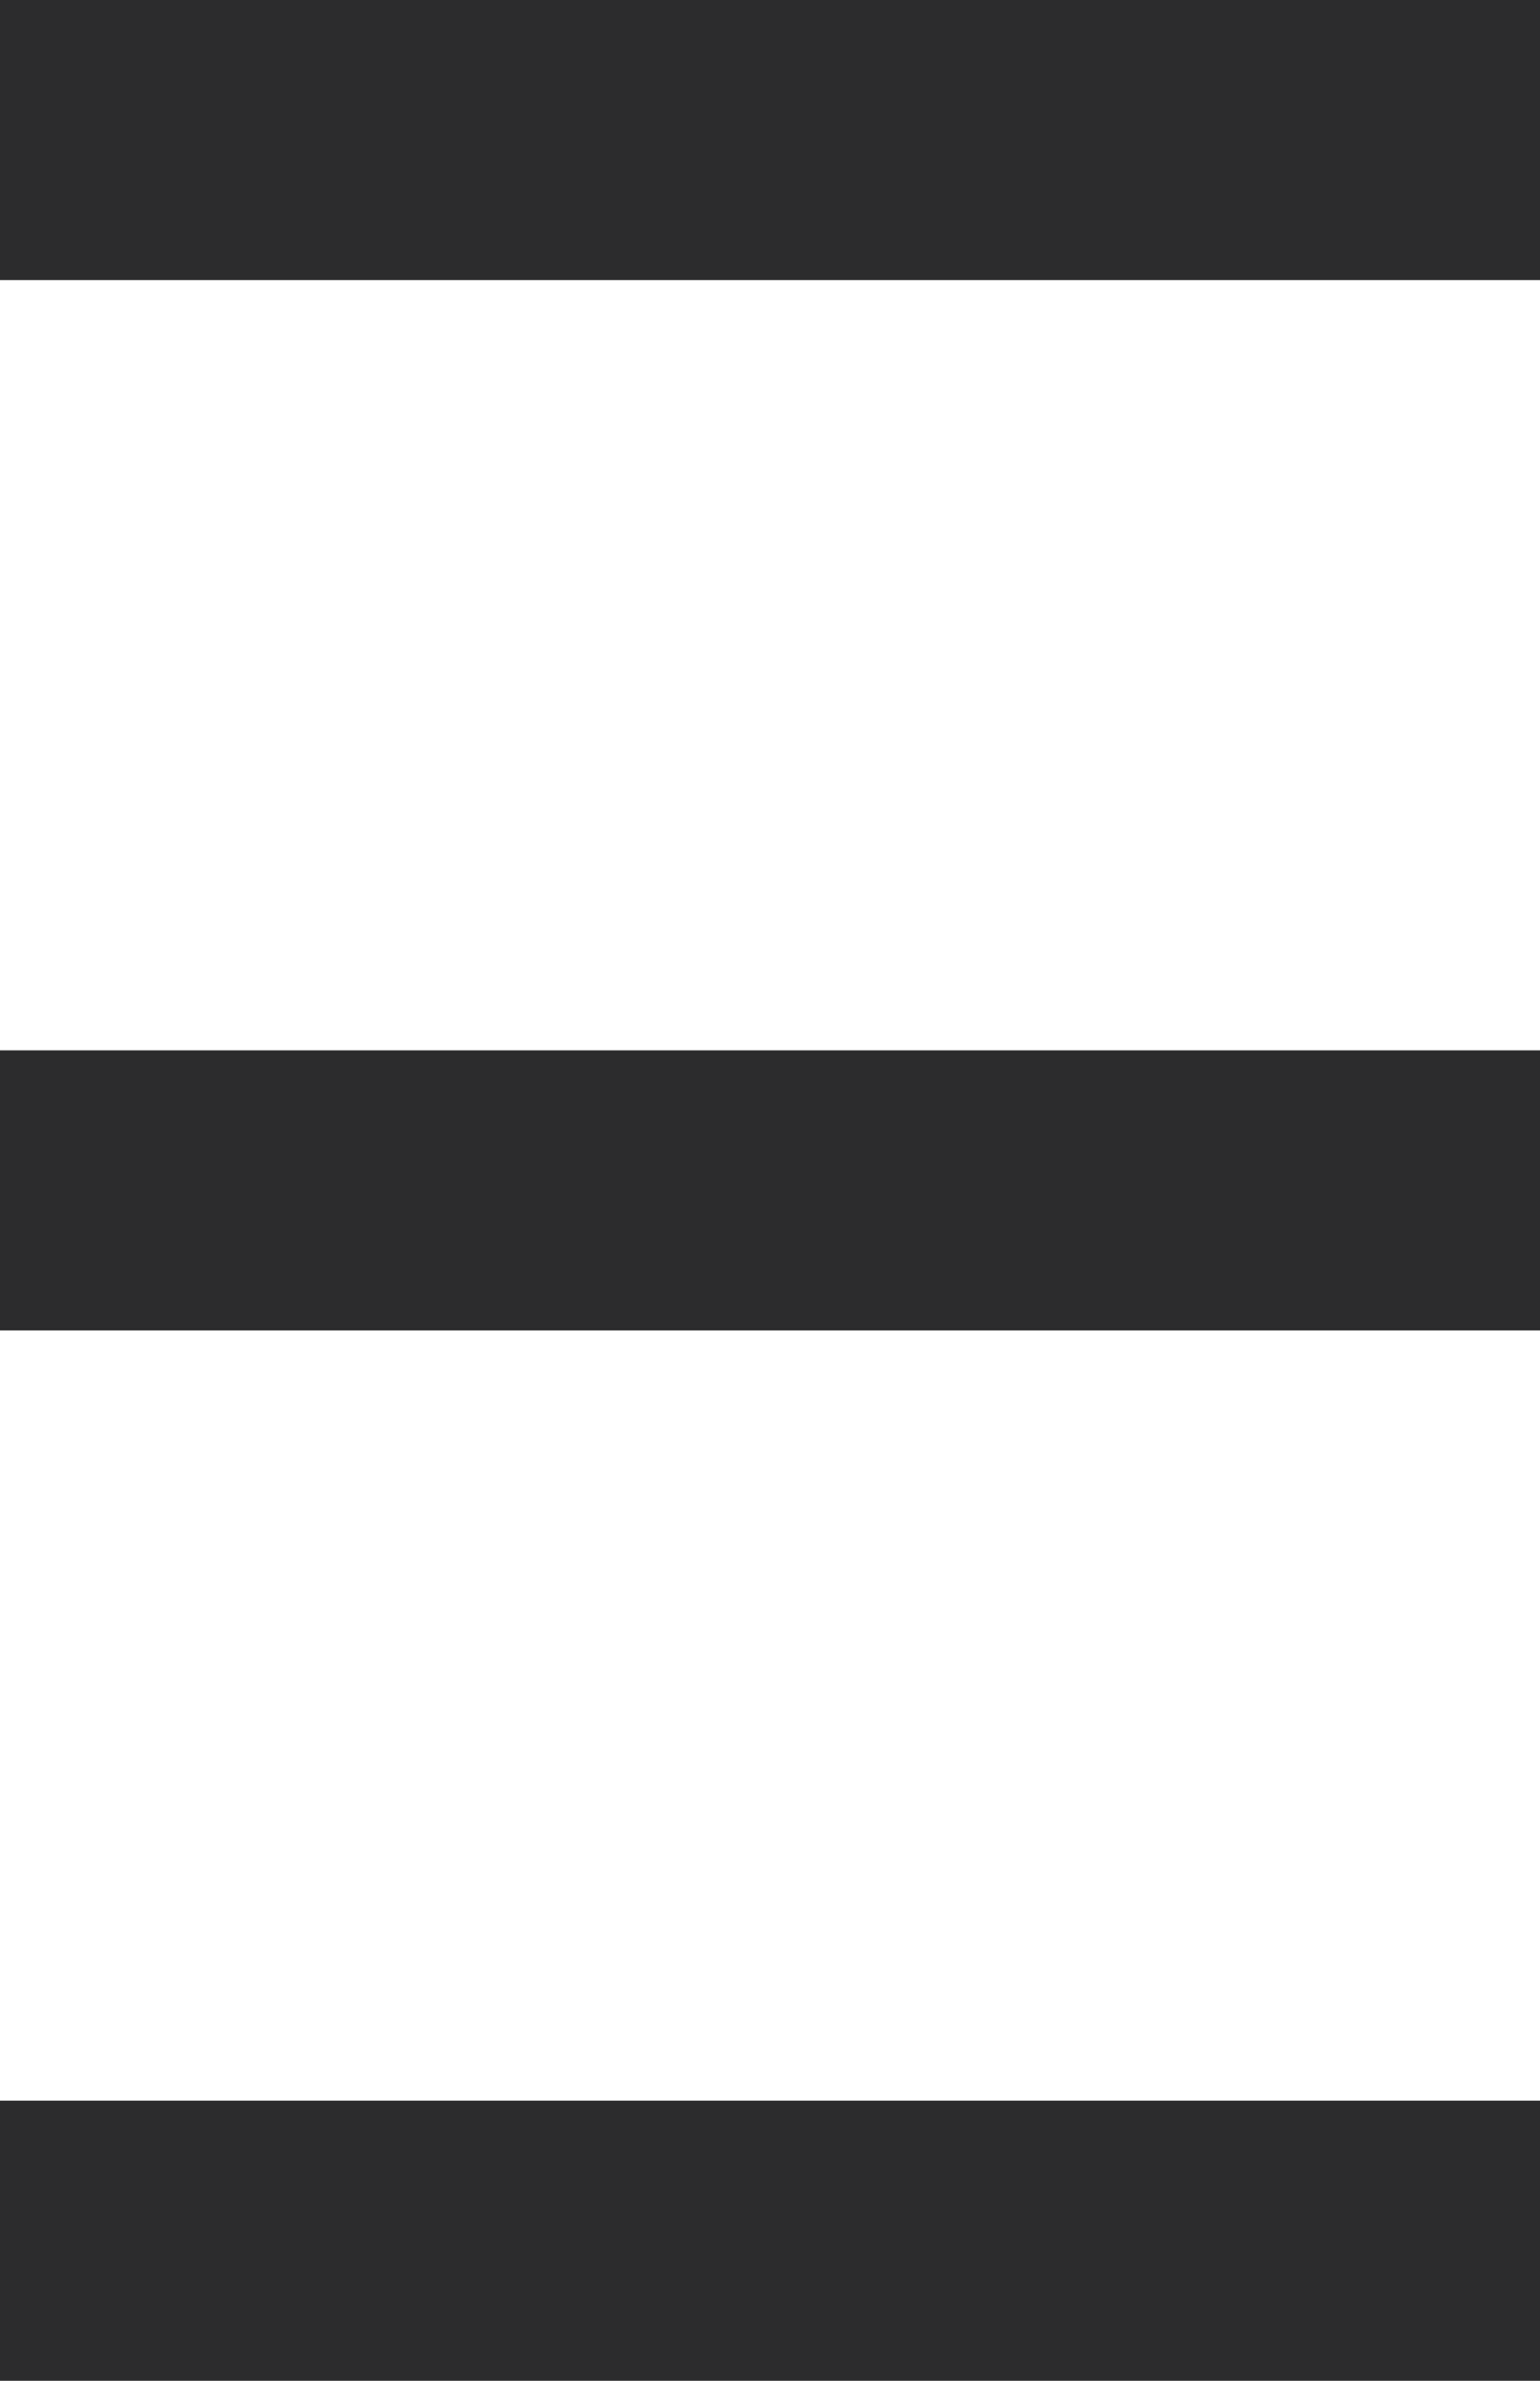
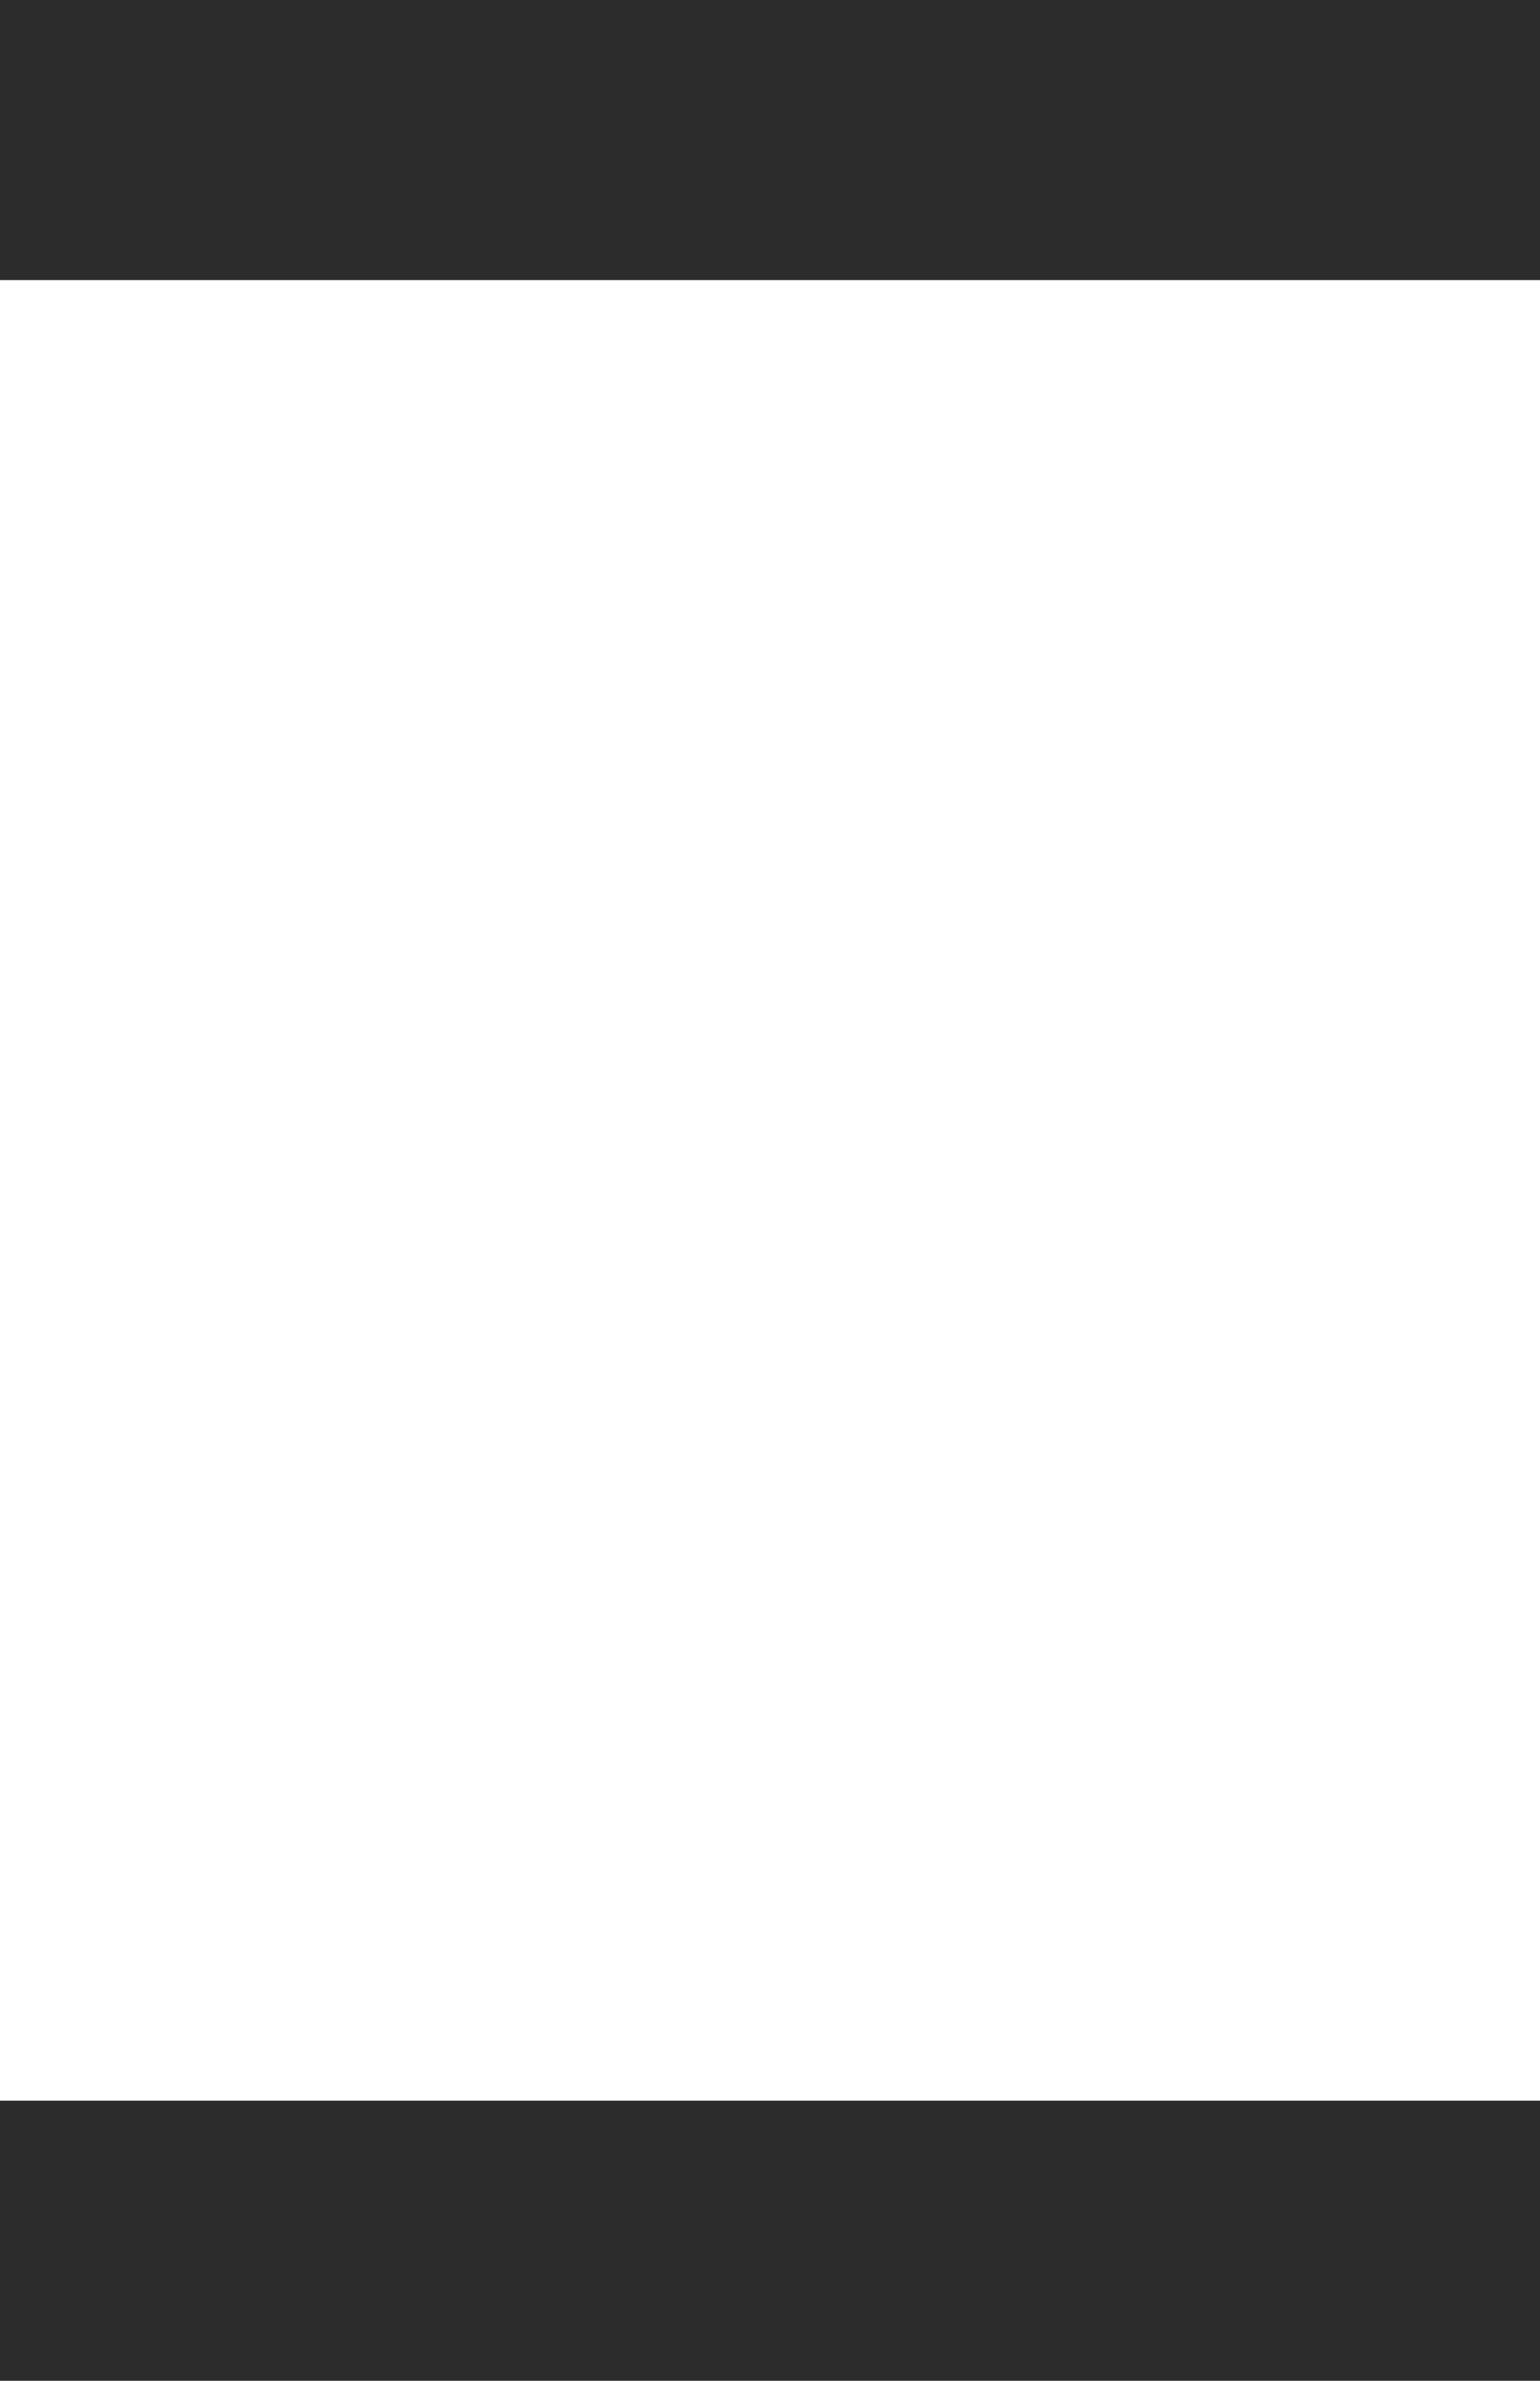
<svg xmlns="http://www.w3.org/2000/svg" width="11px" height="17px" viewBox="0 0 11 17" version="1.1">
  <title>Meny</title>
  <desc>Created with Sketch.</desc>
  <defs />
  <g id="Symbols" stroke="none" stroke-width="1" fill="none" fill-rule="evenodd">
    <g id="Meny" fill="#2C2C2D">
      <g id="Group-Copy">
        <rect id="Rectangle" x="0" y="0" width="11" height="2" />
-         <rect id="Rectangle-Copy" x="0" y="7.5" width="11" height="2" />
        <rect id="Rectangle-Copy-2" x="0" y="15" width="11" height="2" />
      </g>
    </g>
  </g>
</svg>